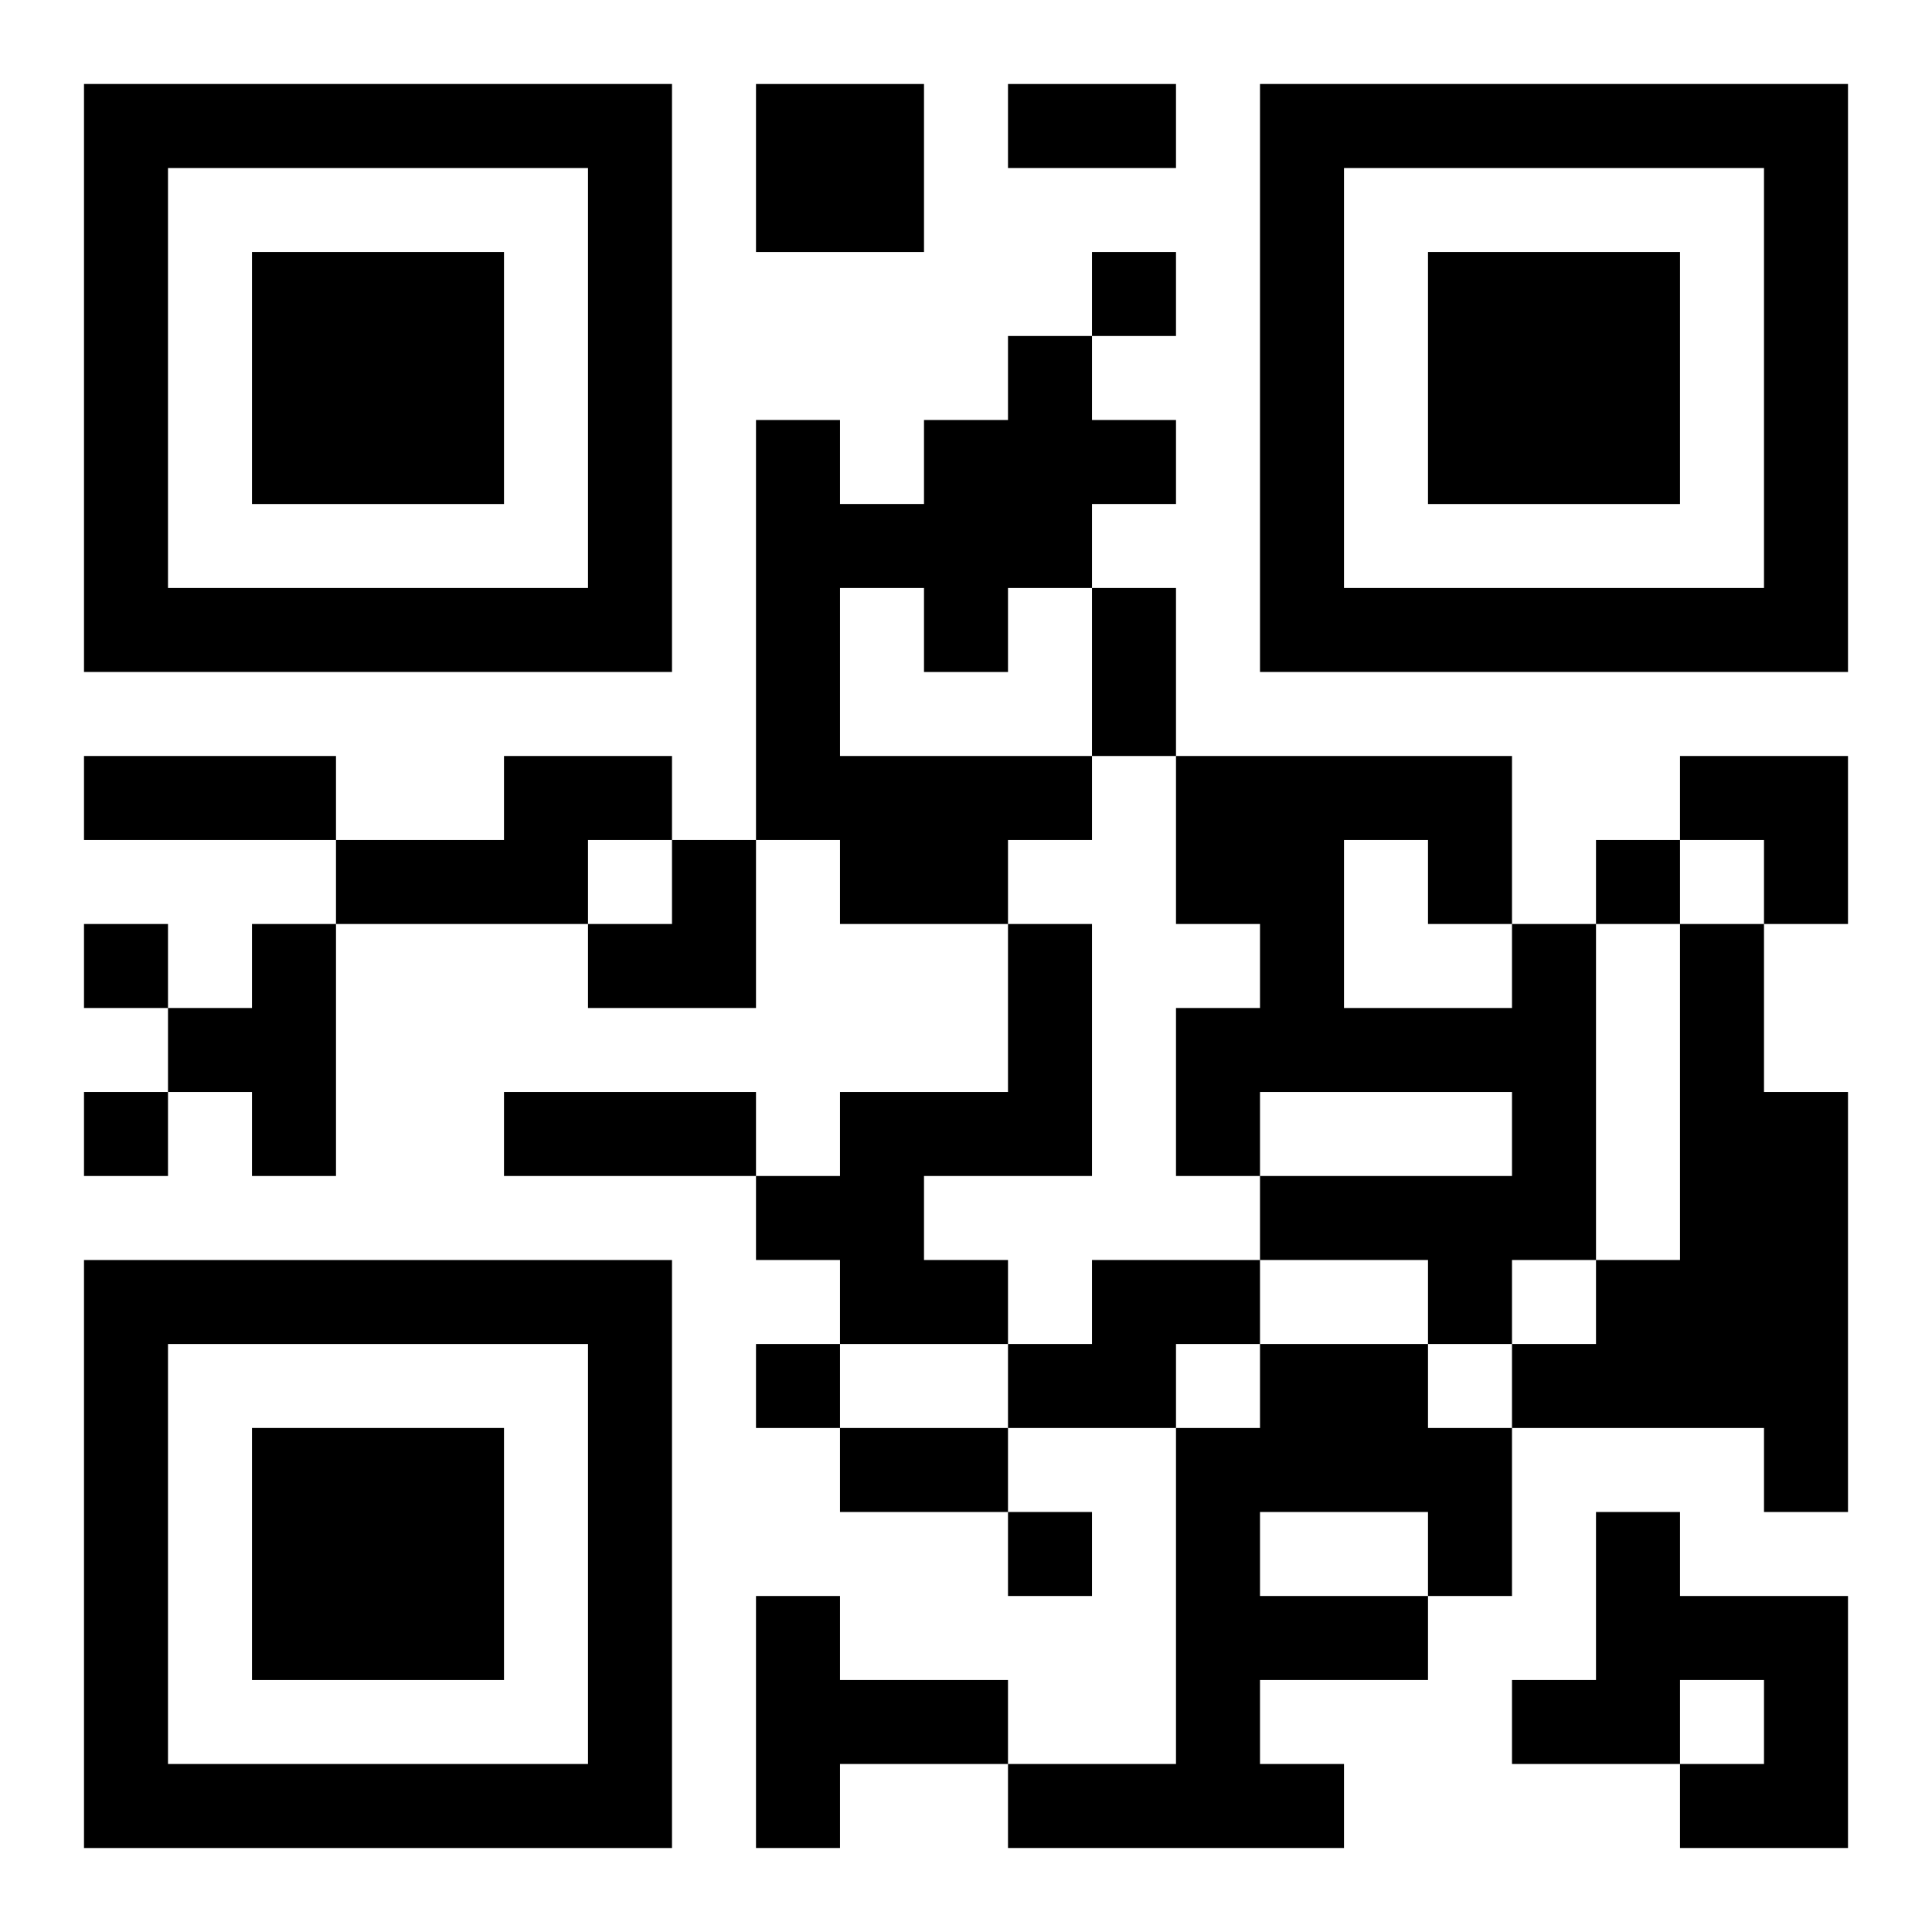
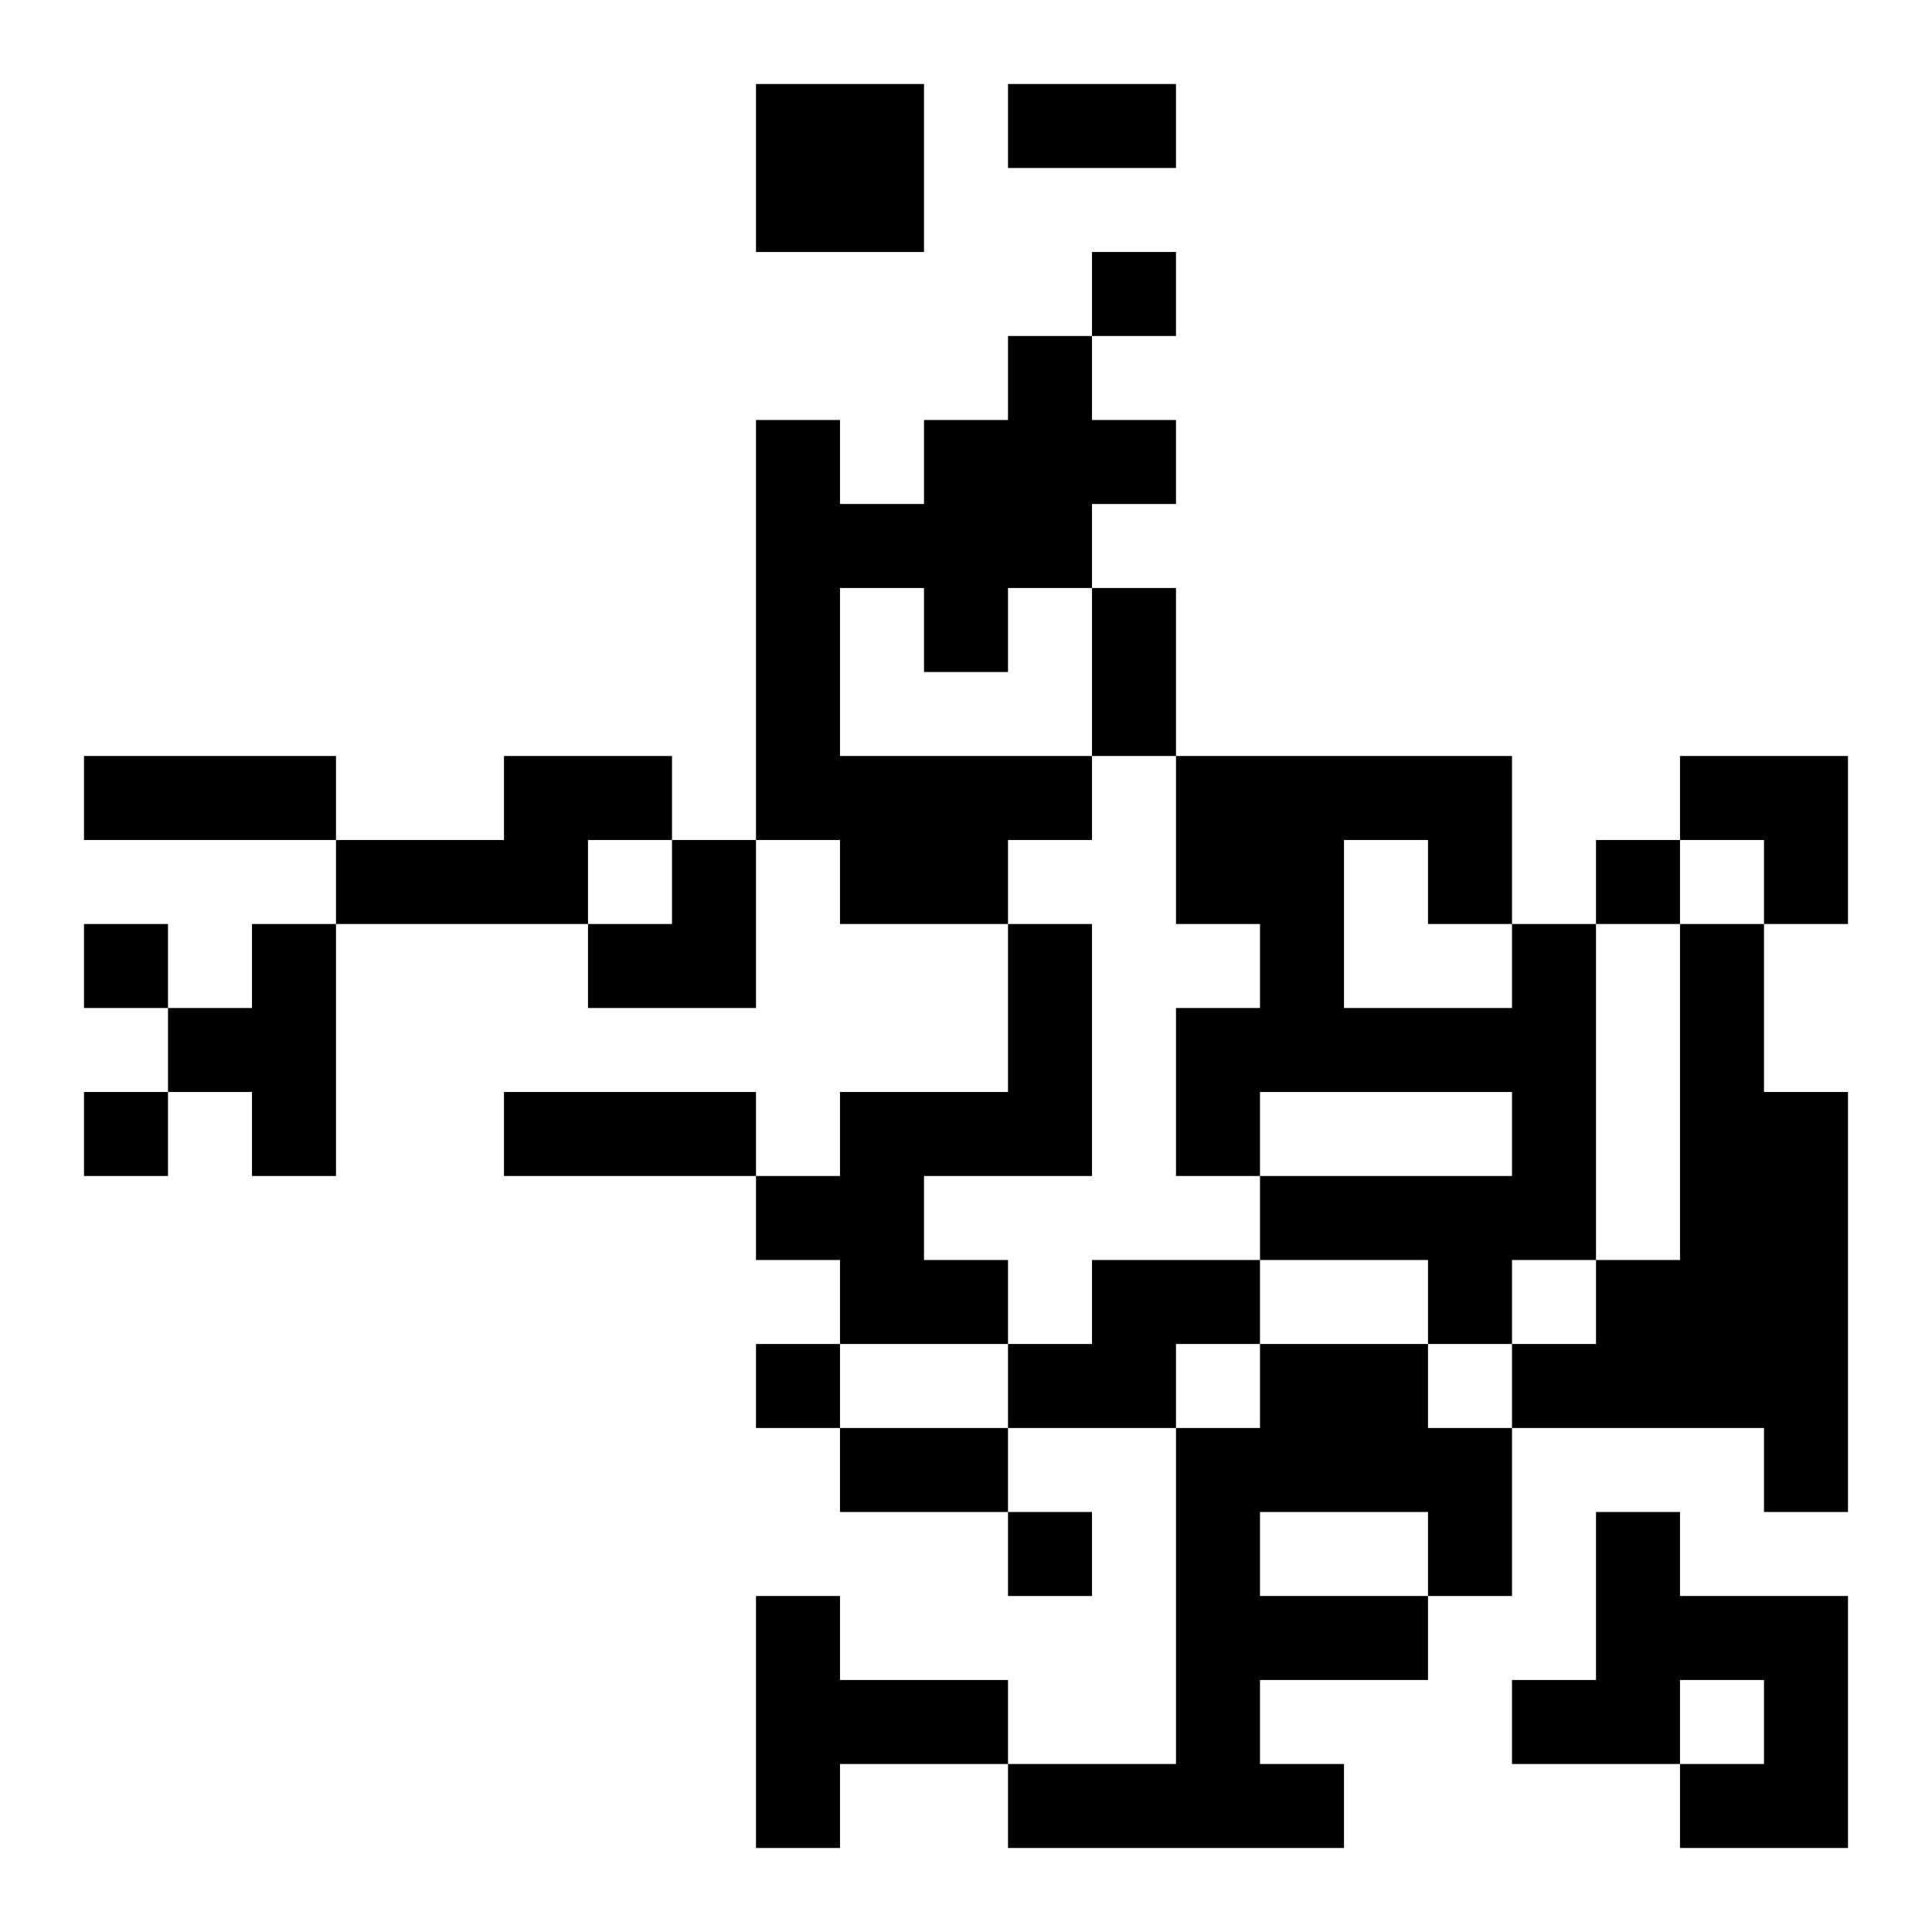
<svg xmlns="http://www.w3.org/2000/svg" xmlns:xlink="http://www.w3.org/1999/xlink" width="250" height="250" baseProfile="full" version="1.1" viewBox="-1 -1 23 23">
  <symbol id="a">
-     <path d="m0 7v7h7v-7h-7zm1 1h5v5h-5v-5zm1 1v3h3v-3h-3z" />
-   </symbol>
+     </symbol>
  <use y="-7" xlink:href="#a" />
  <use y="7" xlink:href="#a" />
  <use x="14" y="-7" xlink:href="#a" />
  <path d="m8 0h2v2h-2v-2m3 3h1v1h1v1h-1v1h-1v1h-1v-1h-1v2h3v1h-1v1h-2v-1h-1v-5h1v1h1v-1h1v-1m-6 5h2v1h-1v1h-3v-1h2v-1m-3 2h1v3h-1v-1h-1v-1h1v-1m9 0h1v3h-2v1h1v1h-2v-1h-1v-1h1v-1h2v-2m6 0h1v4h-1v1h-1v-1h-2v-1h3v-1h-3v1h-1v-2h1v-1h-1v-2h4v2m-2-1v2h2v-1h-1v-1h-1m4 1h1v2h1v5h-1v-1h-3v-1h1v-1h1v-4m-7 4h2v1h-1v1h-2v-1h1v-1m2 1h2v1h1v2h-1v1h-2v1h1v1h-4v-1h2v-4h1v-1m0 2v1h2v-1h-2m4 0h1v1h2v3h-2v-1h1v-1h-1v1h-2v-1h1v-2m-10 1h1v1h2v1h-2v1h-1v-3m4-16v1h1v-1h-1m6 7v1h1v-1h-1m-18 1v1h1v-1h-1m0 2v1h1v-1h-1m8 3v1h1v-1h-1m3 2v1h1v-1h-1m0-17h2v1h-2v-1m1 6h1v2h-1v-2m-12 2h3v1h-3v-1m5 4h3v1h-3v-1m4 4h2v1h-2v-1m10-8h2v2h-1v-1h-1zm-13 1m1 0h1v2h-2v-1h1z" />
</svg>